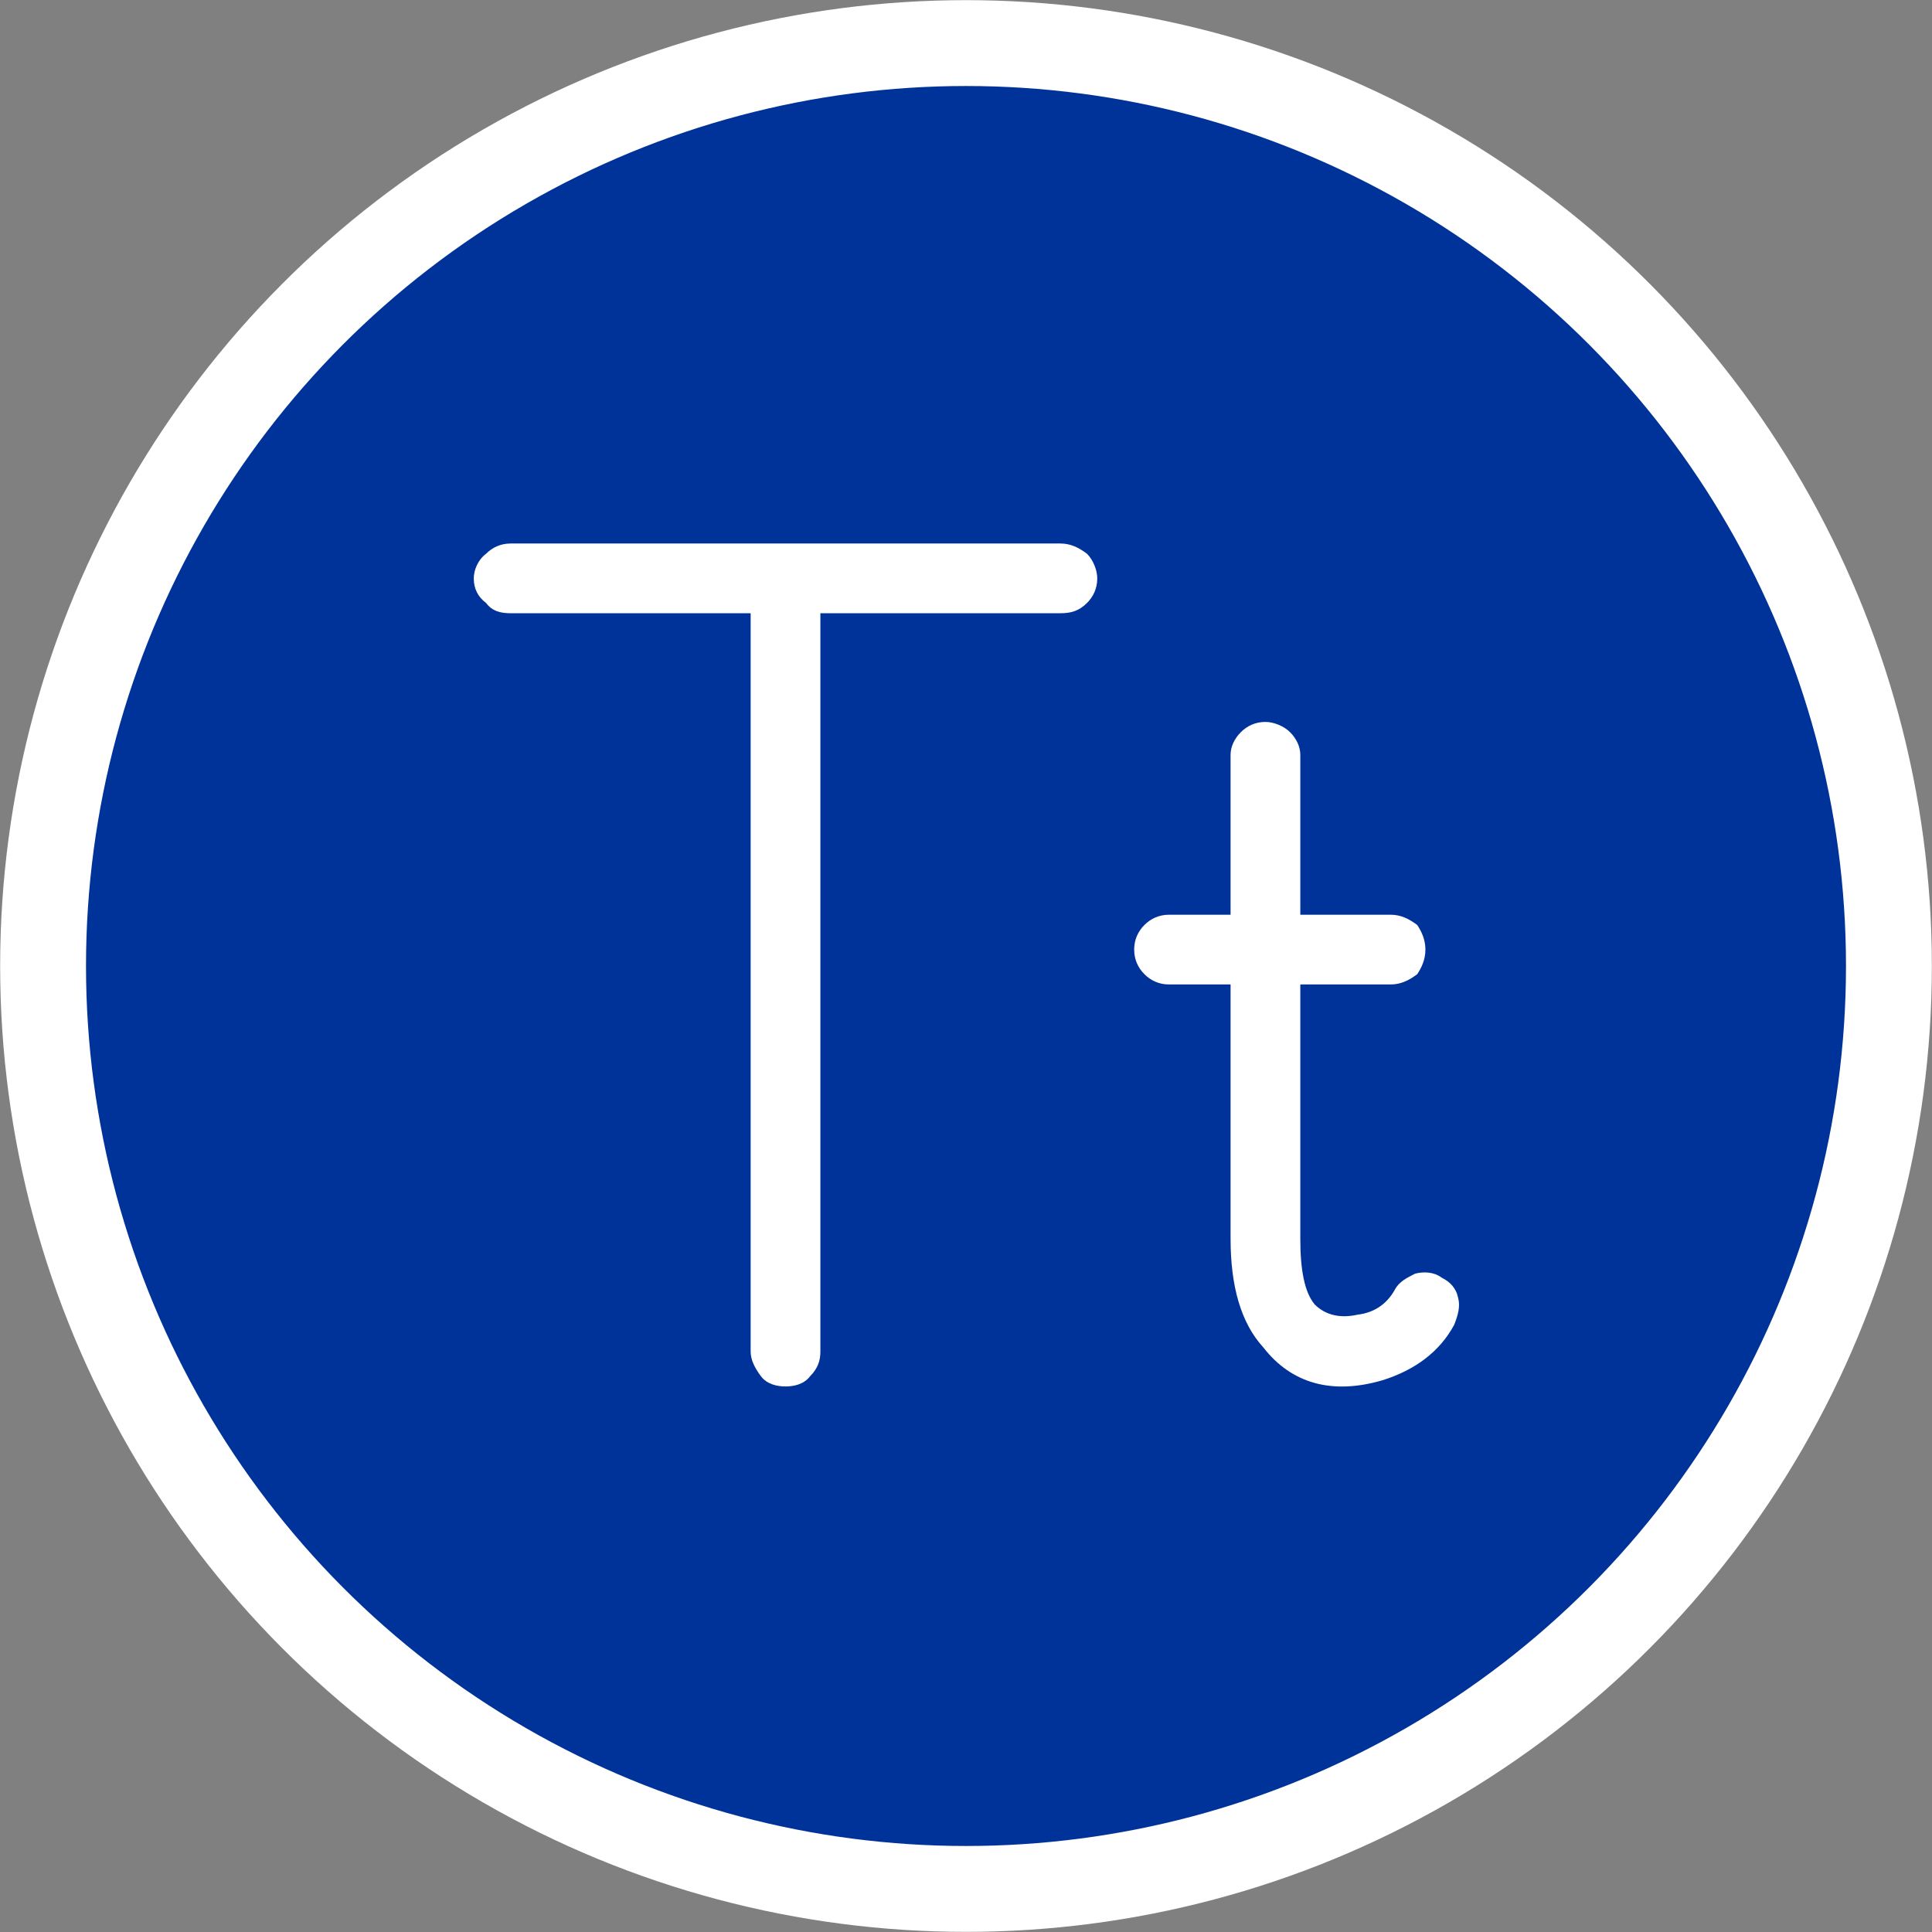
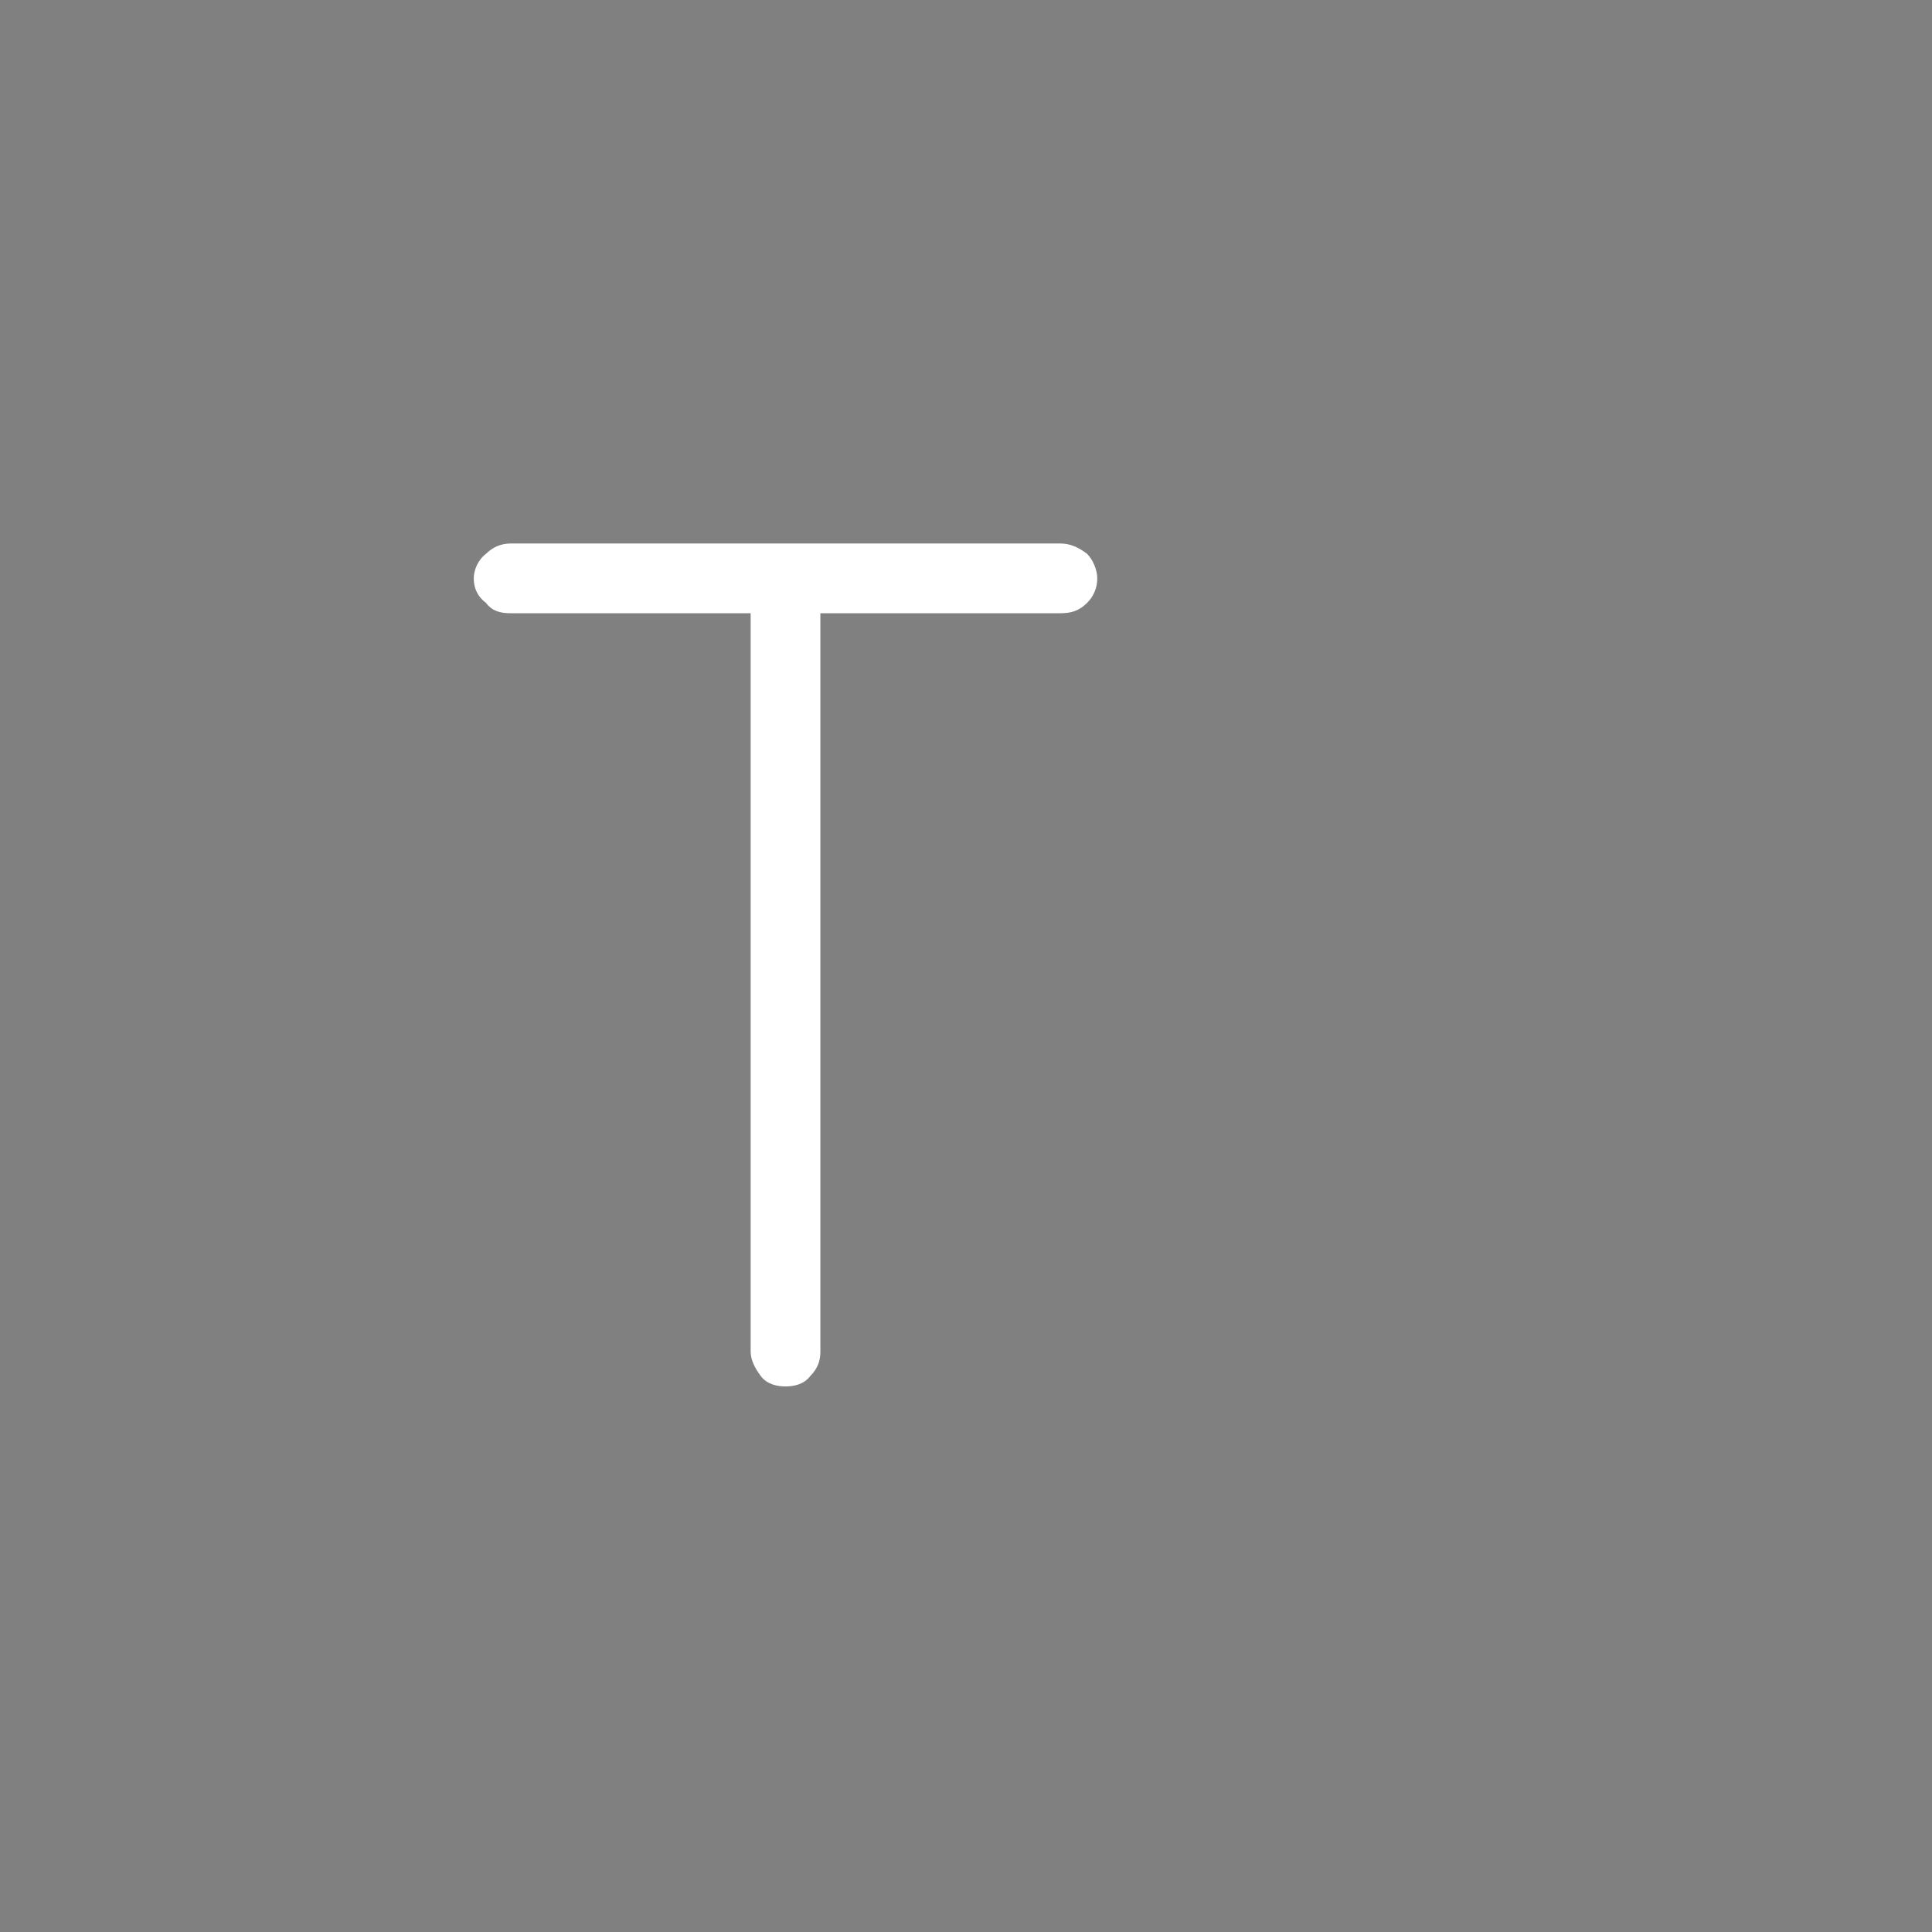
<svg xmlns="http://www.w3.org/2000/svg" xml:space="preserve" width="33.763mm" height="33.763mm" version="1.1" style="shape-rendering:geometricPrecision; text-rendering:geometricPrecision; image-rendering:optimizeQuality; fill-rule:evenodd; clip-rule:evenodd" viewBox="0 0 942 942">
  <rect x="0" y="0" width="942" height="942" fill="#808080" stroke="none" />
  <defs>
    <style type="text/css">
   
    .str0 {stroke:white;stroke-width:41.866}
    .fil0 {fill:#003399}
    .fil1 {fill:white;fill-rule:nonzero}
   
  </style>
  </defs>
  <g id="Layer_x0020_1">
-     <circle class="fil0 str0" cx="471" cy="471" r="450" />
    <path class="fil1" d="M366 299l0 360c0,4 2,8 5,12 3,4 8,5 12,5 4,0 9,-1 12,-5 4,-4 5,-8 5,-12l0 -360 117 0c5,0 9,-1 13,-5 3,-3 5,-7 5,-12 0,-4 -2,-9 -5,-12 -4,-3 -8,-5 -13,-5l-268 0c-5,0 -9,2 -12,5 -4,3 -6,8 -6,12 0,5 2,9 6,12 3,4 7,5 12,5l117 0z" />
-     <path id="1" class="fil1" d="M600 446l-30 0c-5,0 -9,2 -12,5 -3,3 -5,7 -5,12 0,5 2,9 5,12 3,3 7,5 12,5l30 0 0 124c0,23 5,41 16,53 14,18 34,23 58,16 16,-5 28,-14 35,-27 2,-5 3,-9 2,-13 -1,-5 -4,-8 -8,-10 -4,-3 -9,-3 -13,-2 -4,2 -8,4 -10,8 -4,7 -10,11 -18,12 -9,2 -16,0 -21,-5 -5,-6 -7,-17 -7,-32l0 -124 44 0c5,0 9,-2 13,-5 2,-3 4,-7 4,-12 0,-5 -2,-9 -4,-12 -4,-3 -8,-5 -13,-5l-44 0 0 -78c0,-4 -2,-8 -5,-11 -3,-3 -8,-5 -12,-5 -5,0 -9,2 -12,5 -3,3 -5,7 -5,11l0 78z" />
  </g>
</svg>